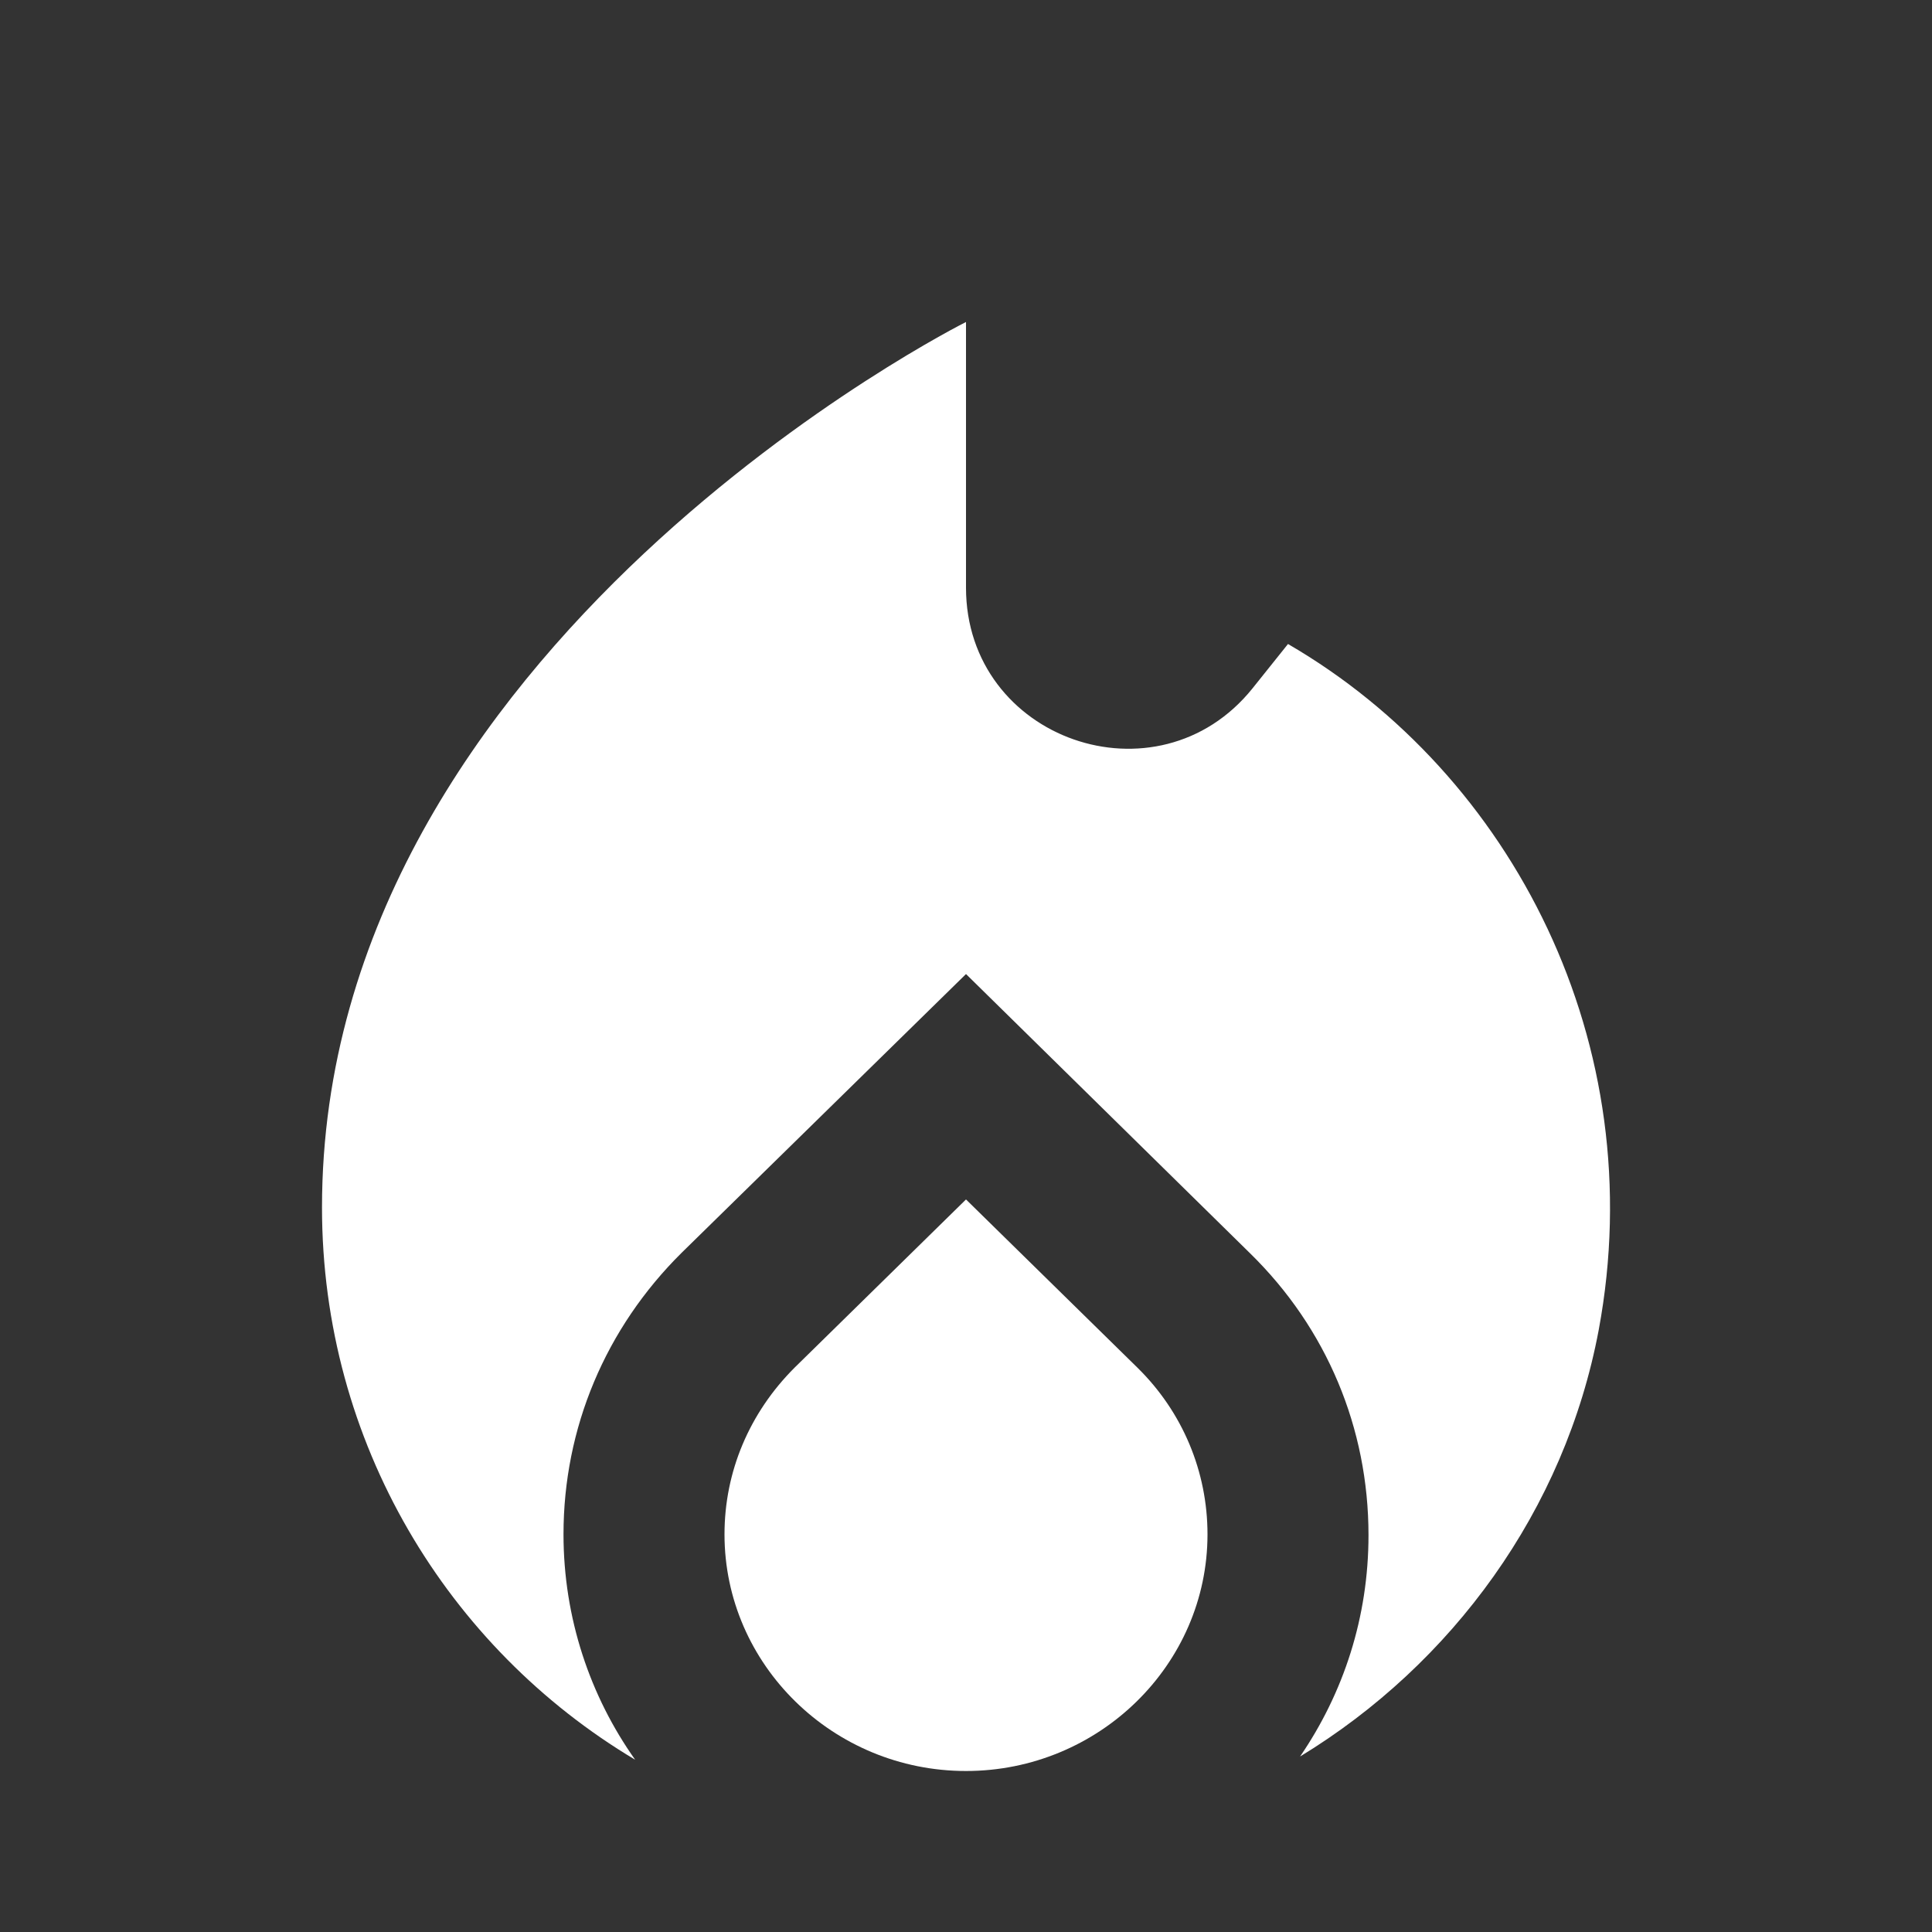
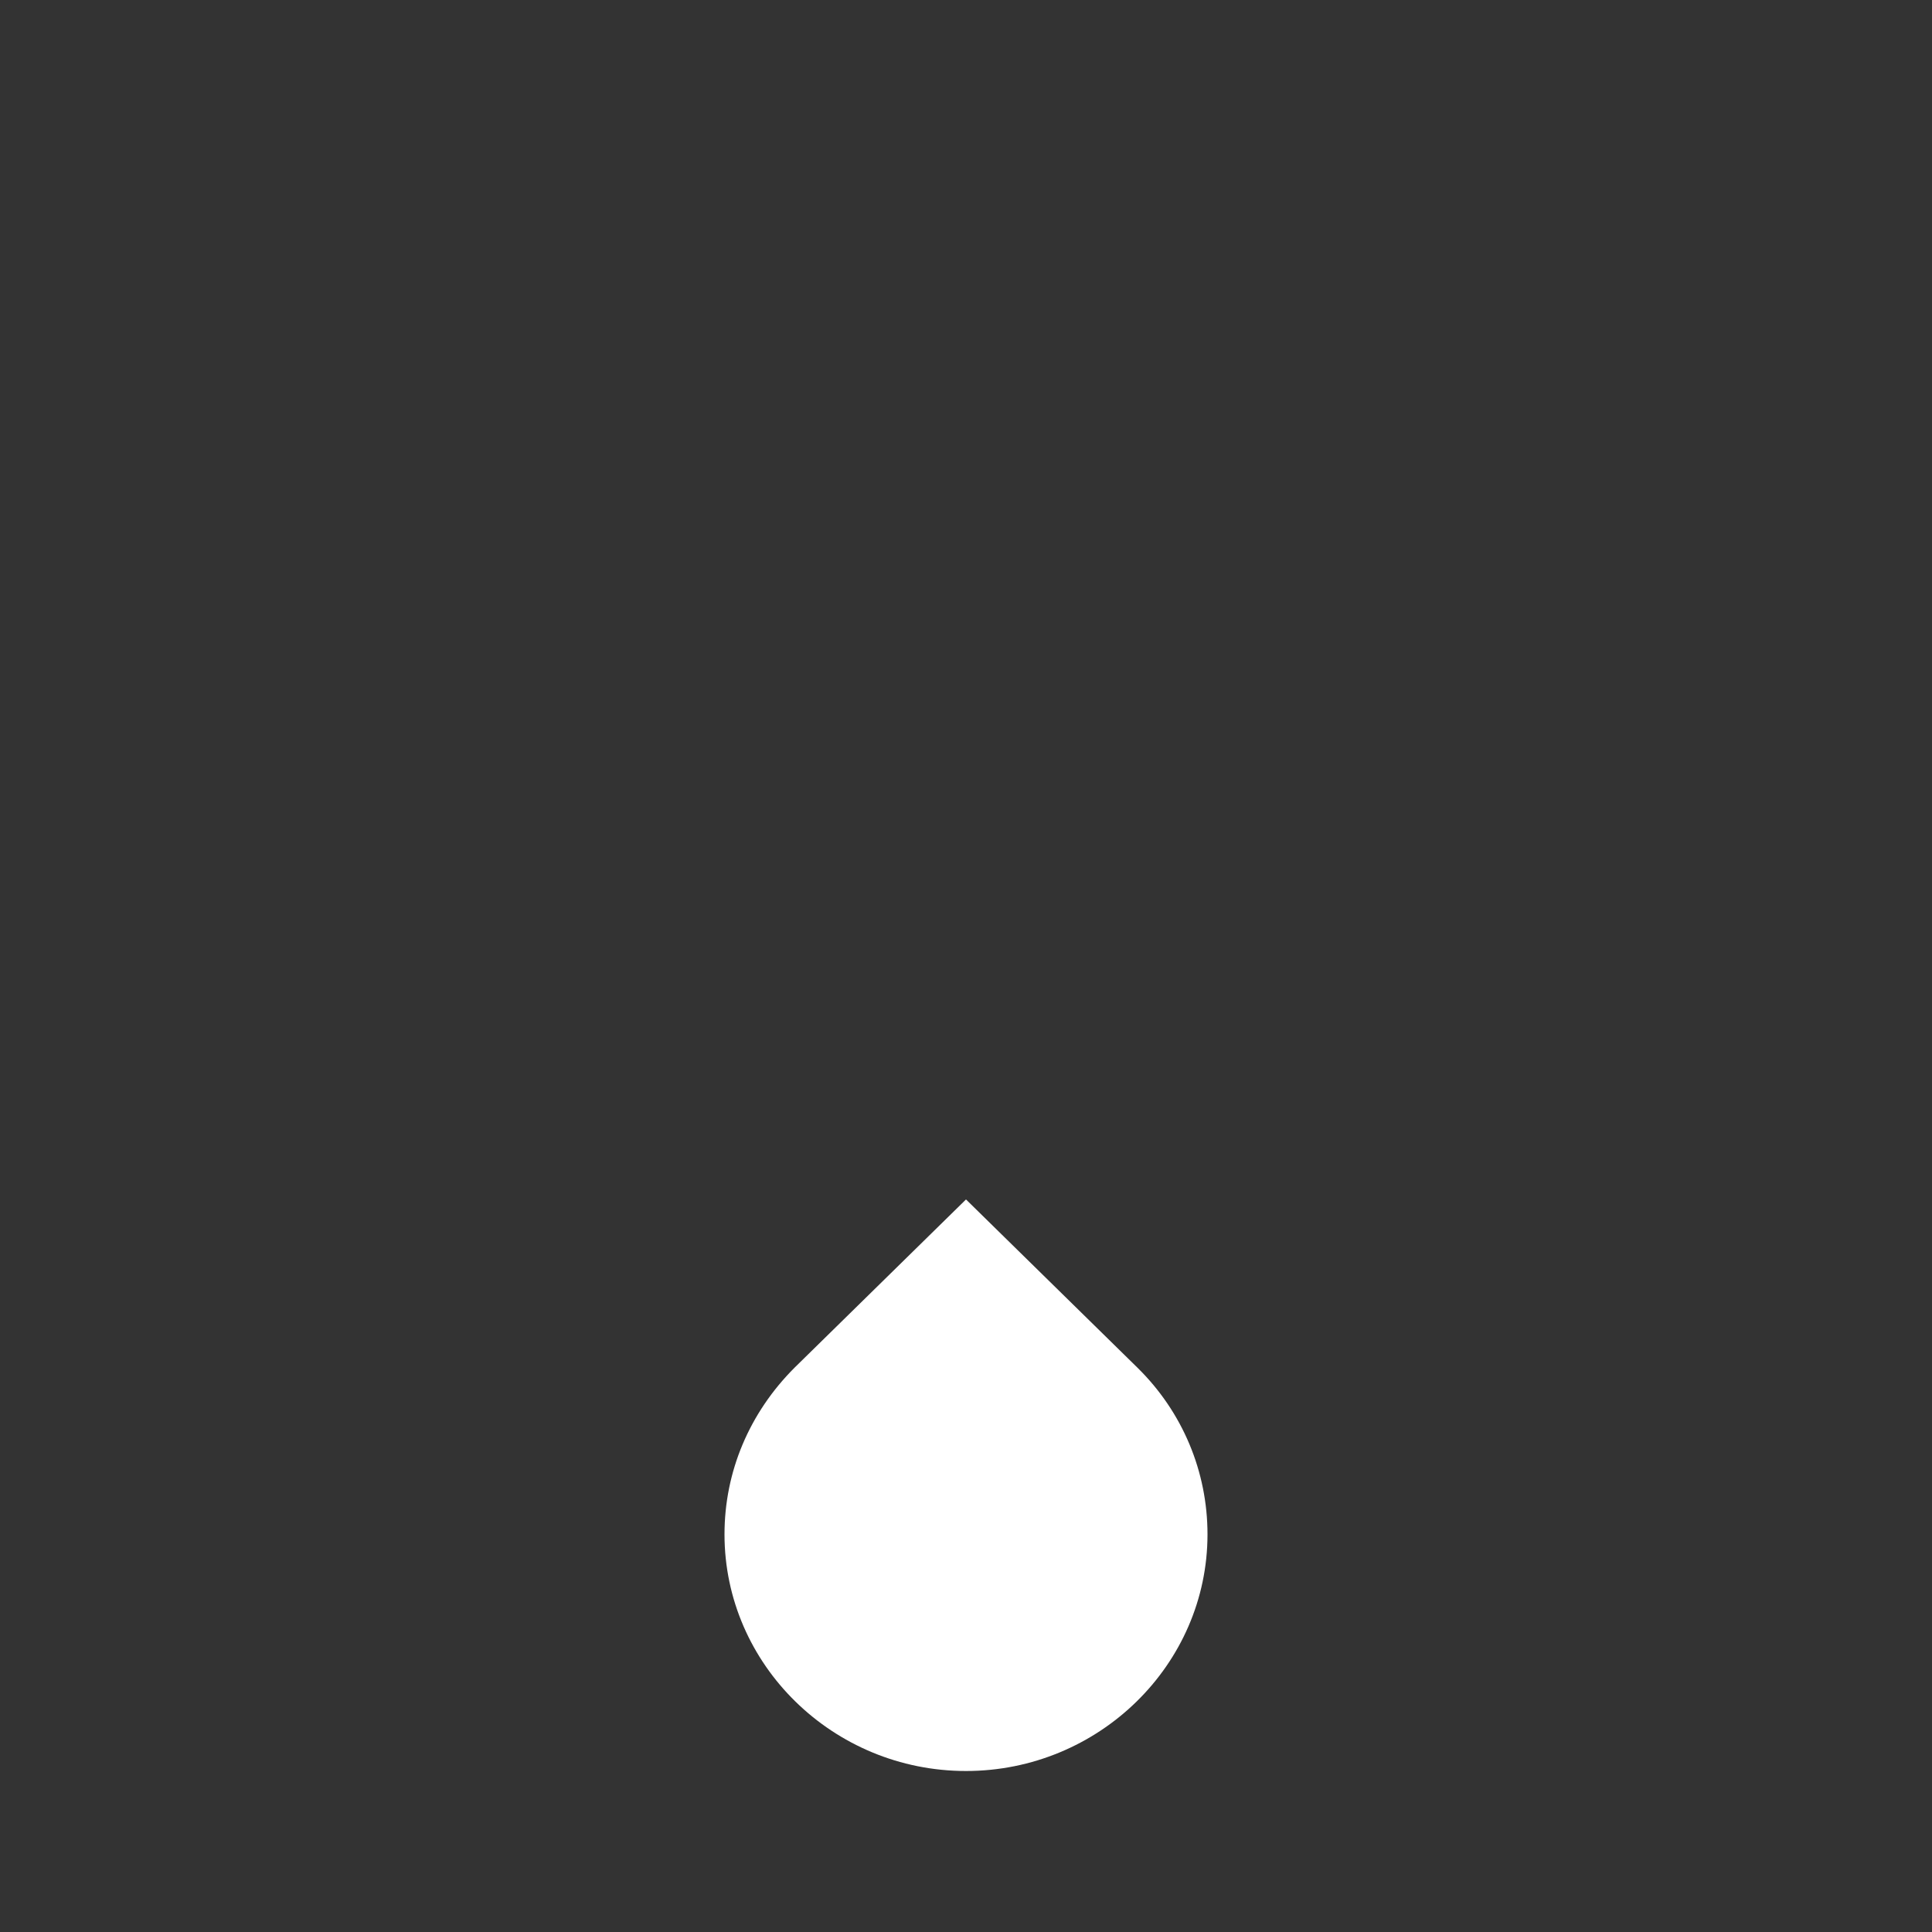
<svg xmlns="http://www.w3.org/2000/svg" width="12" height="12" viewBox="0 0 12 12" fill="none">
  <rect x="0" y="0" width="12" height="12" fill="#333333" stroke="none" />
  <path d="M6 7.45L4.935 8.495C4.655 8.775 4.5 9.14 4.5 9.53C4.5 10.34 5.175 11 6 11C6.825 11 7.5 10.34 7.5 9.53C7.5 9.14 7.345 8.77 7.065 8.495L6 7.45Z" fill="white" />
-   <path d="M8 4L7.78 4.275C7.19 5.01 6 4.595 6 3.65V2C6 2 2 4 2 7.5C2 8.96 2.78 10.235 3.945 10.93C3.665 10.535 3.5 10.05 3.5 9.53C3.5 8.87 3.76 8.25 4.235 7.78L6 6.05L7.765 7.785C8.24 8.25 8.5 8.87 8.5 9.535C8.5 10.045 8.345 10.515 8.075 10.91C9.02 10.335 9.72 9.38 9.93 8.26C10.26 6.485 9.395 4.81 8 4Z" fill="white" />
</svg>